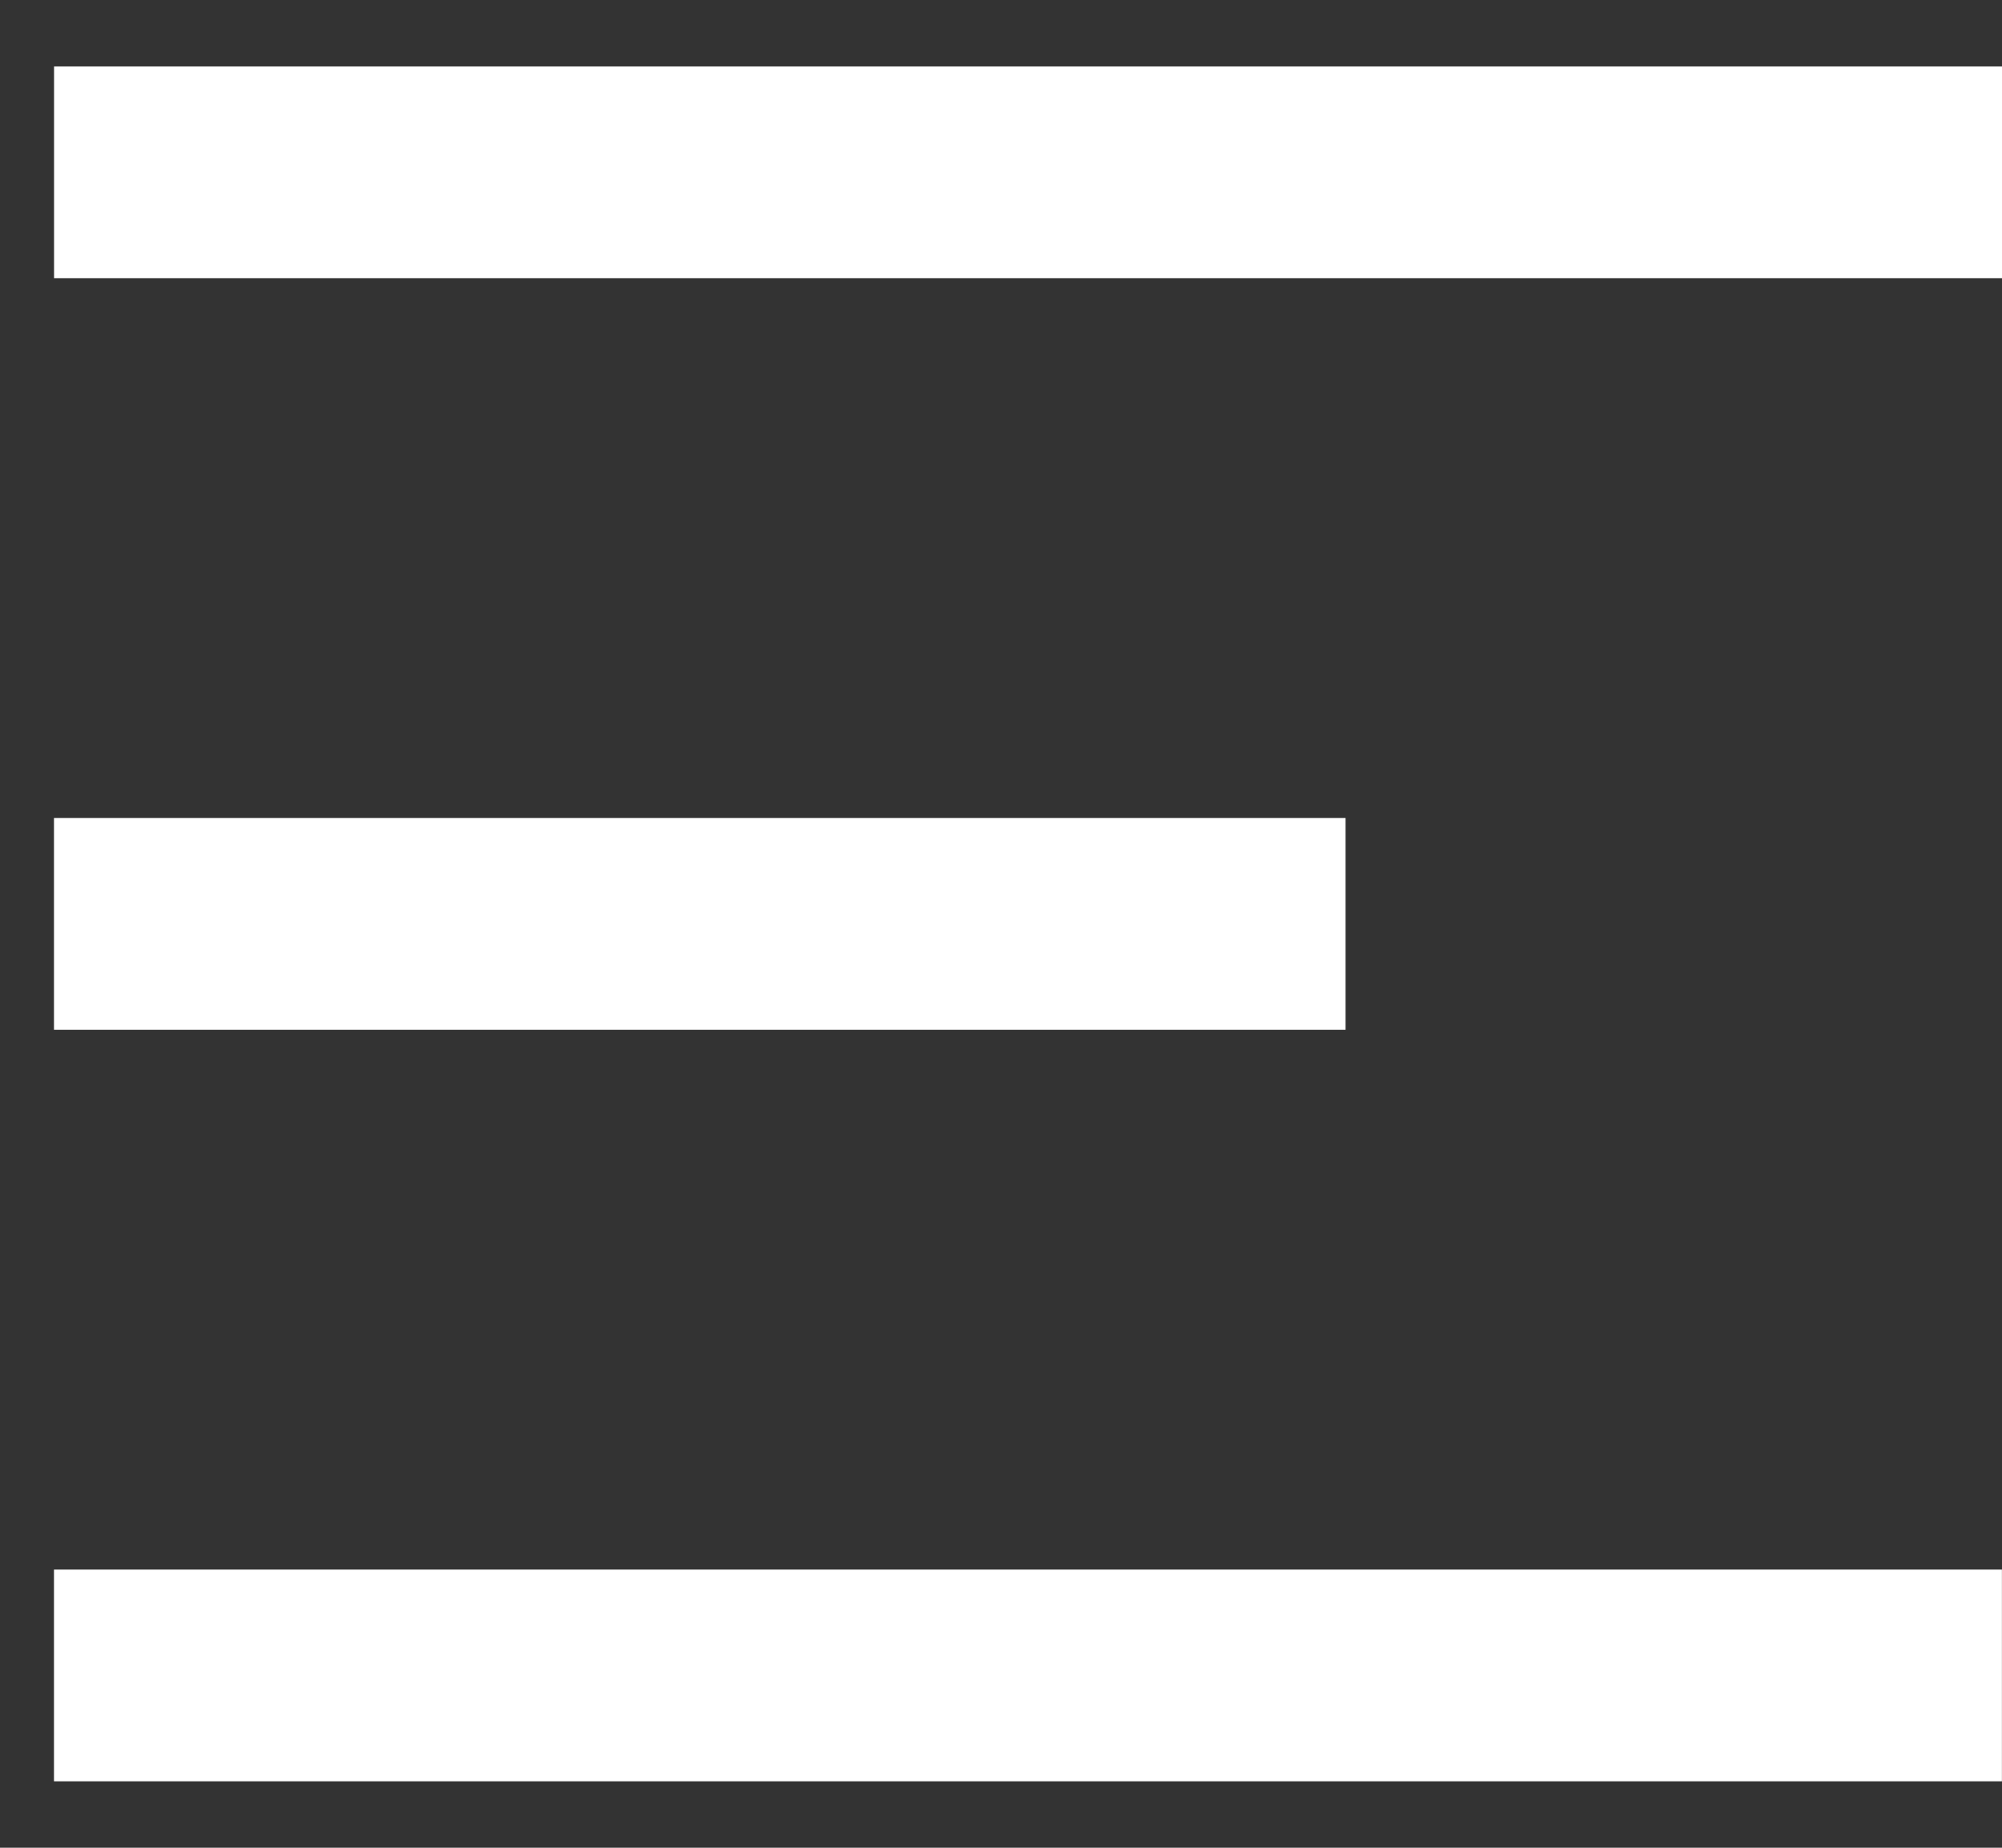
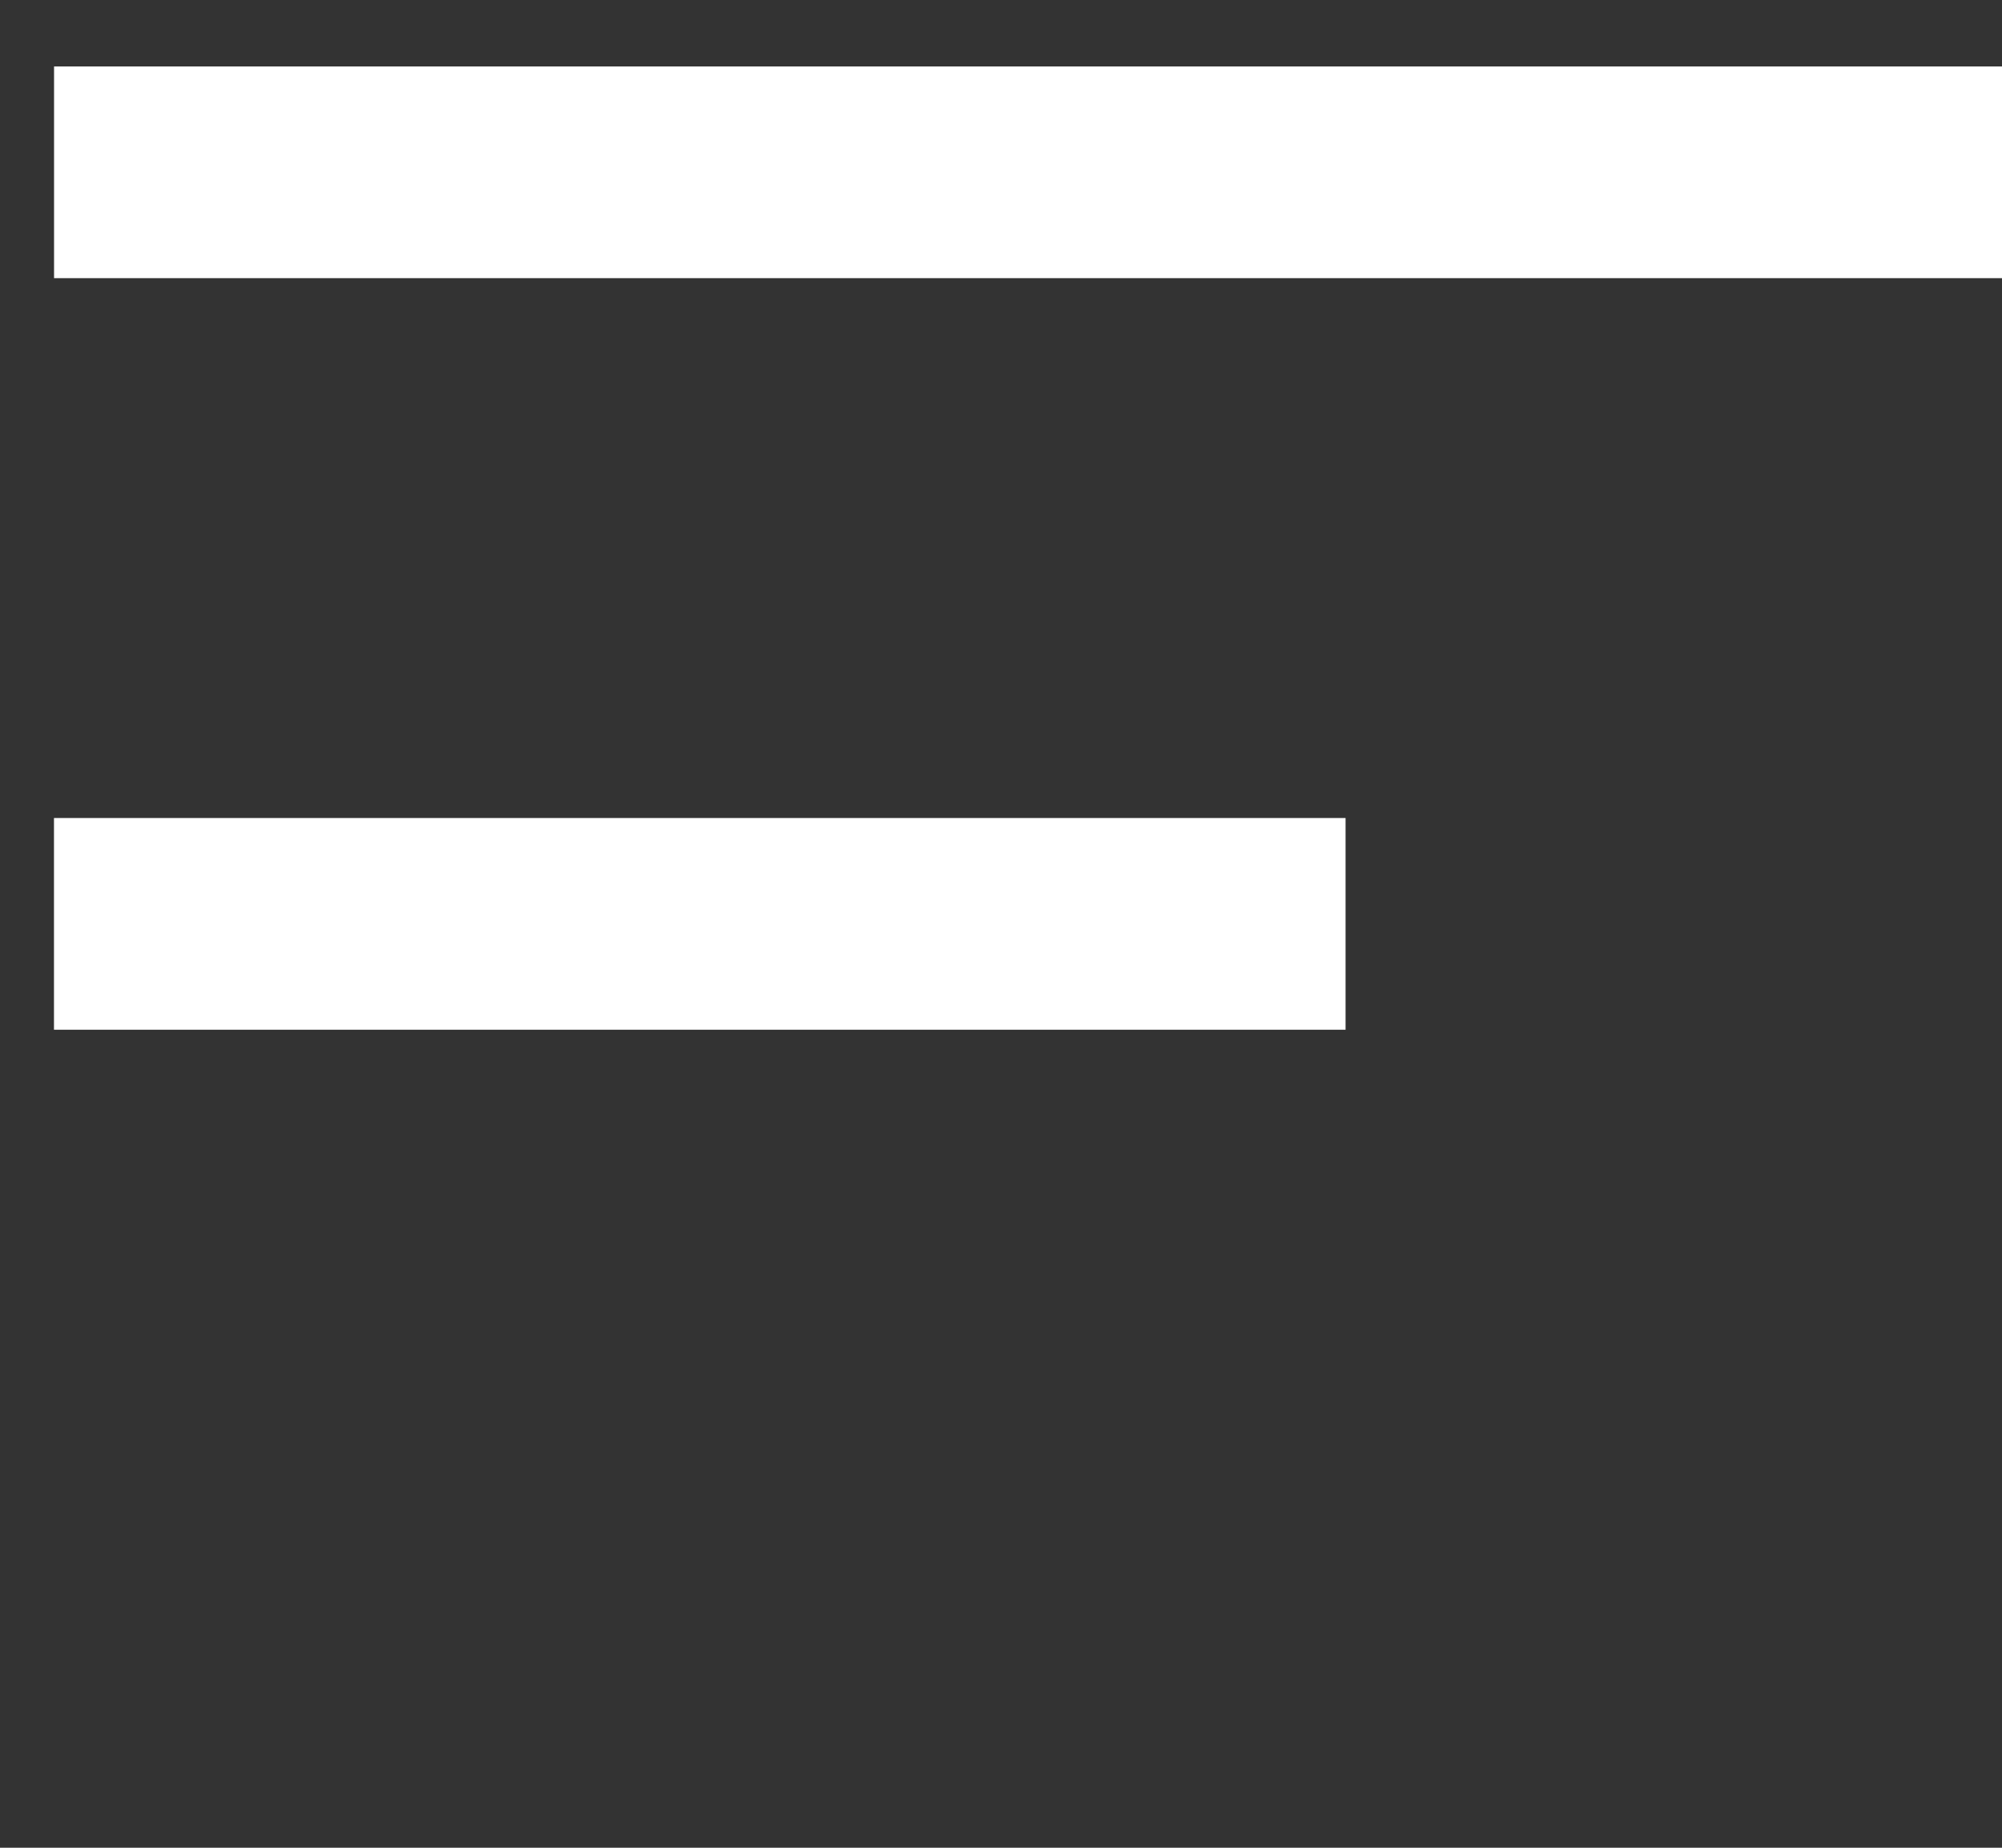
<svg xmlns="http://www.w3.org/2000/svg" width="26" height="24" viewBox="0 0 26 24" fill="none">
  <rect x="0" y="0" width="26" height="24" fill="#333333" stroke="none" />
-   <path d="M0.701 21.762H25.999" stroke="white" stroke-width="2.75" stroke-miterlimit="10" />
  <path d="M0.701 12H17.475" stroke="white" stroke-width="2.75" stroke-miterlimit="10" />
  <path d="M0.702 2.238H26" stroke="white" stroke-width="2.75" stroke-miterlimit="10" />
</svg>